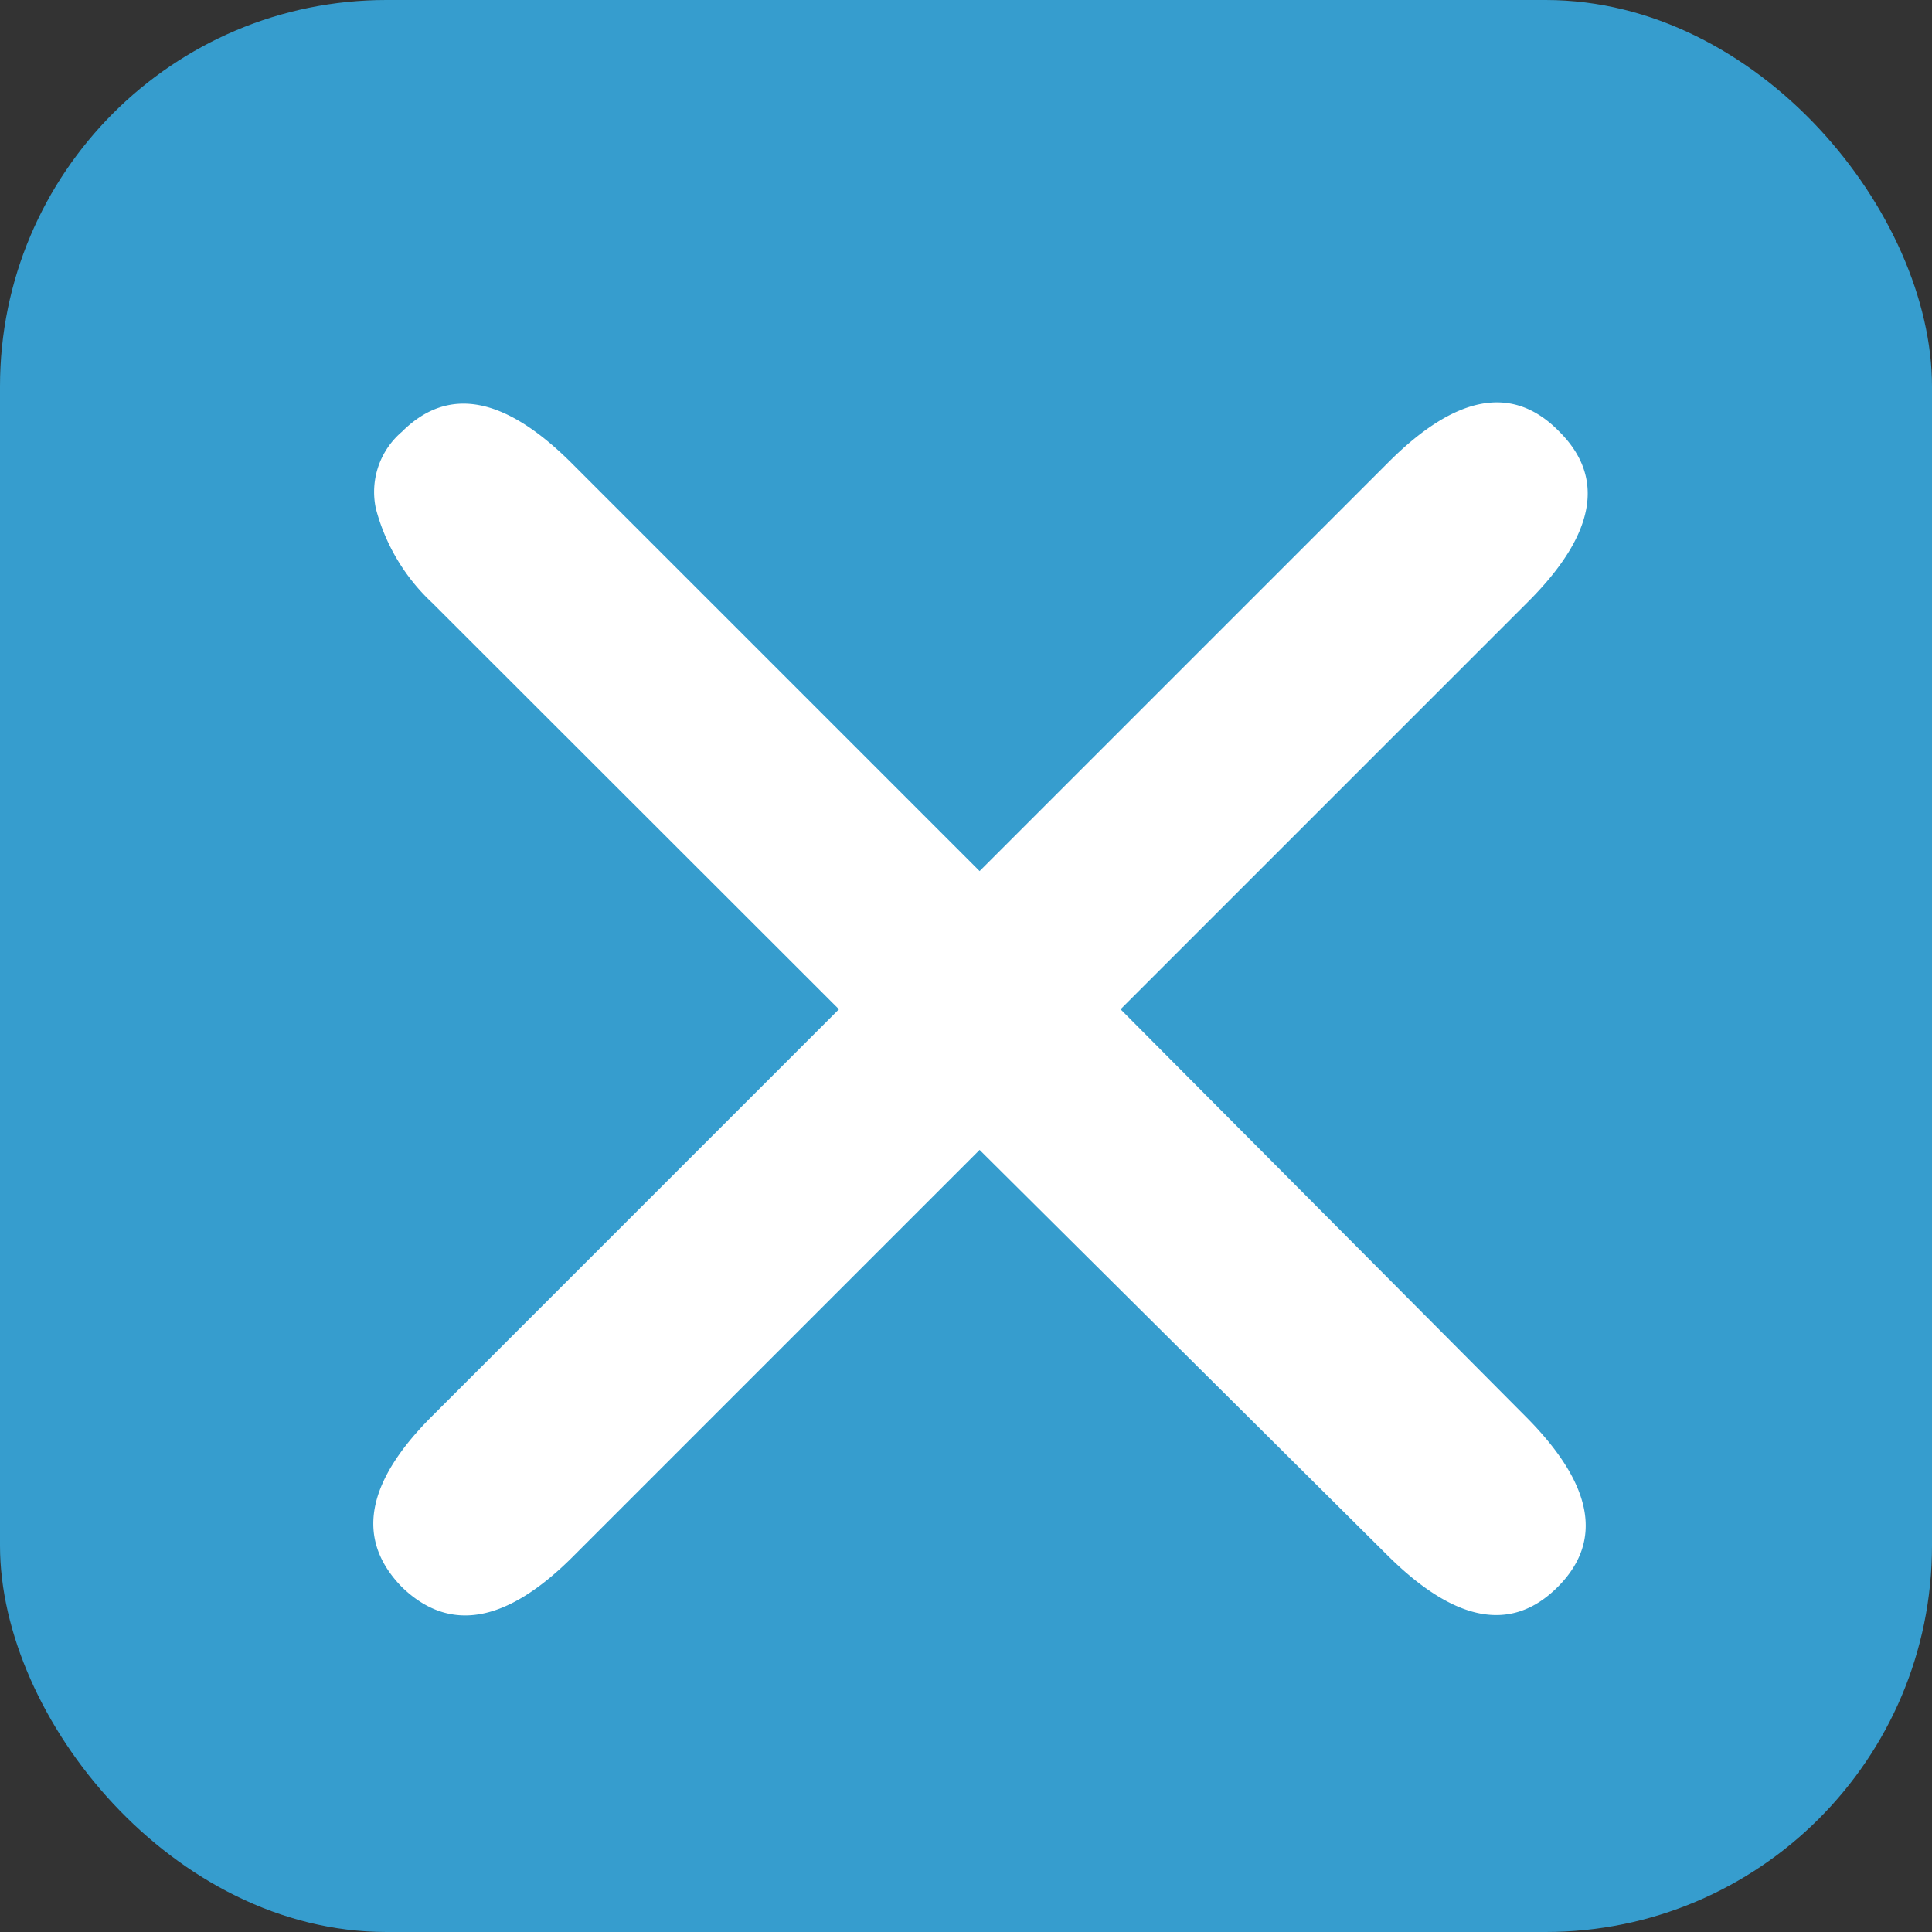
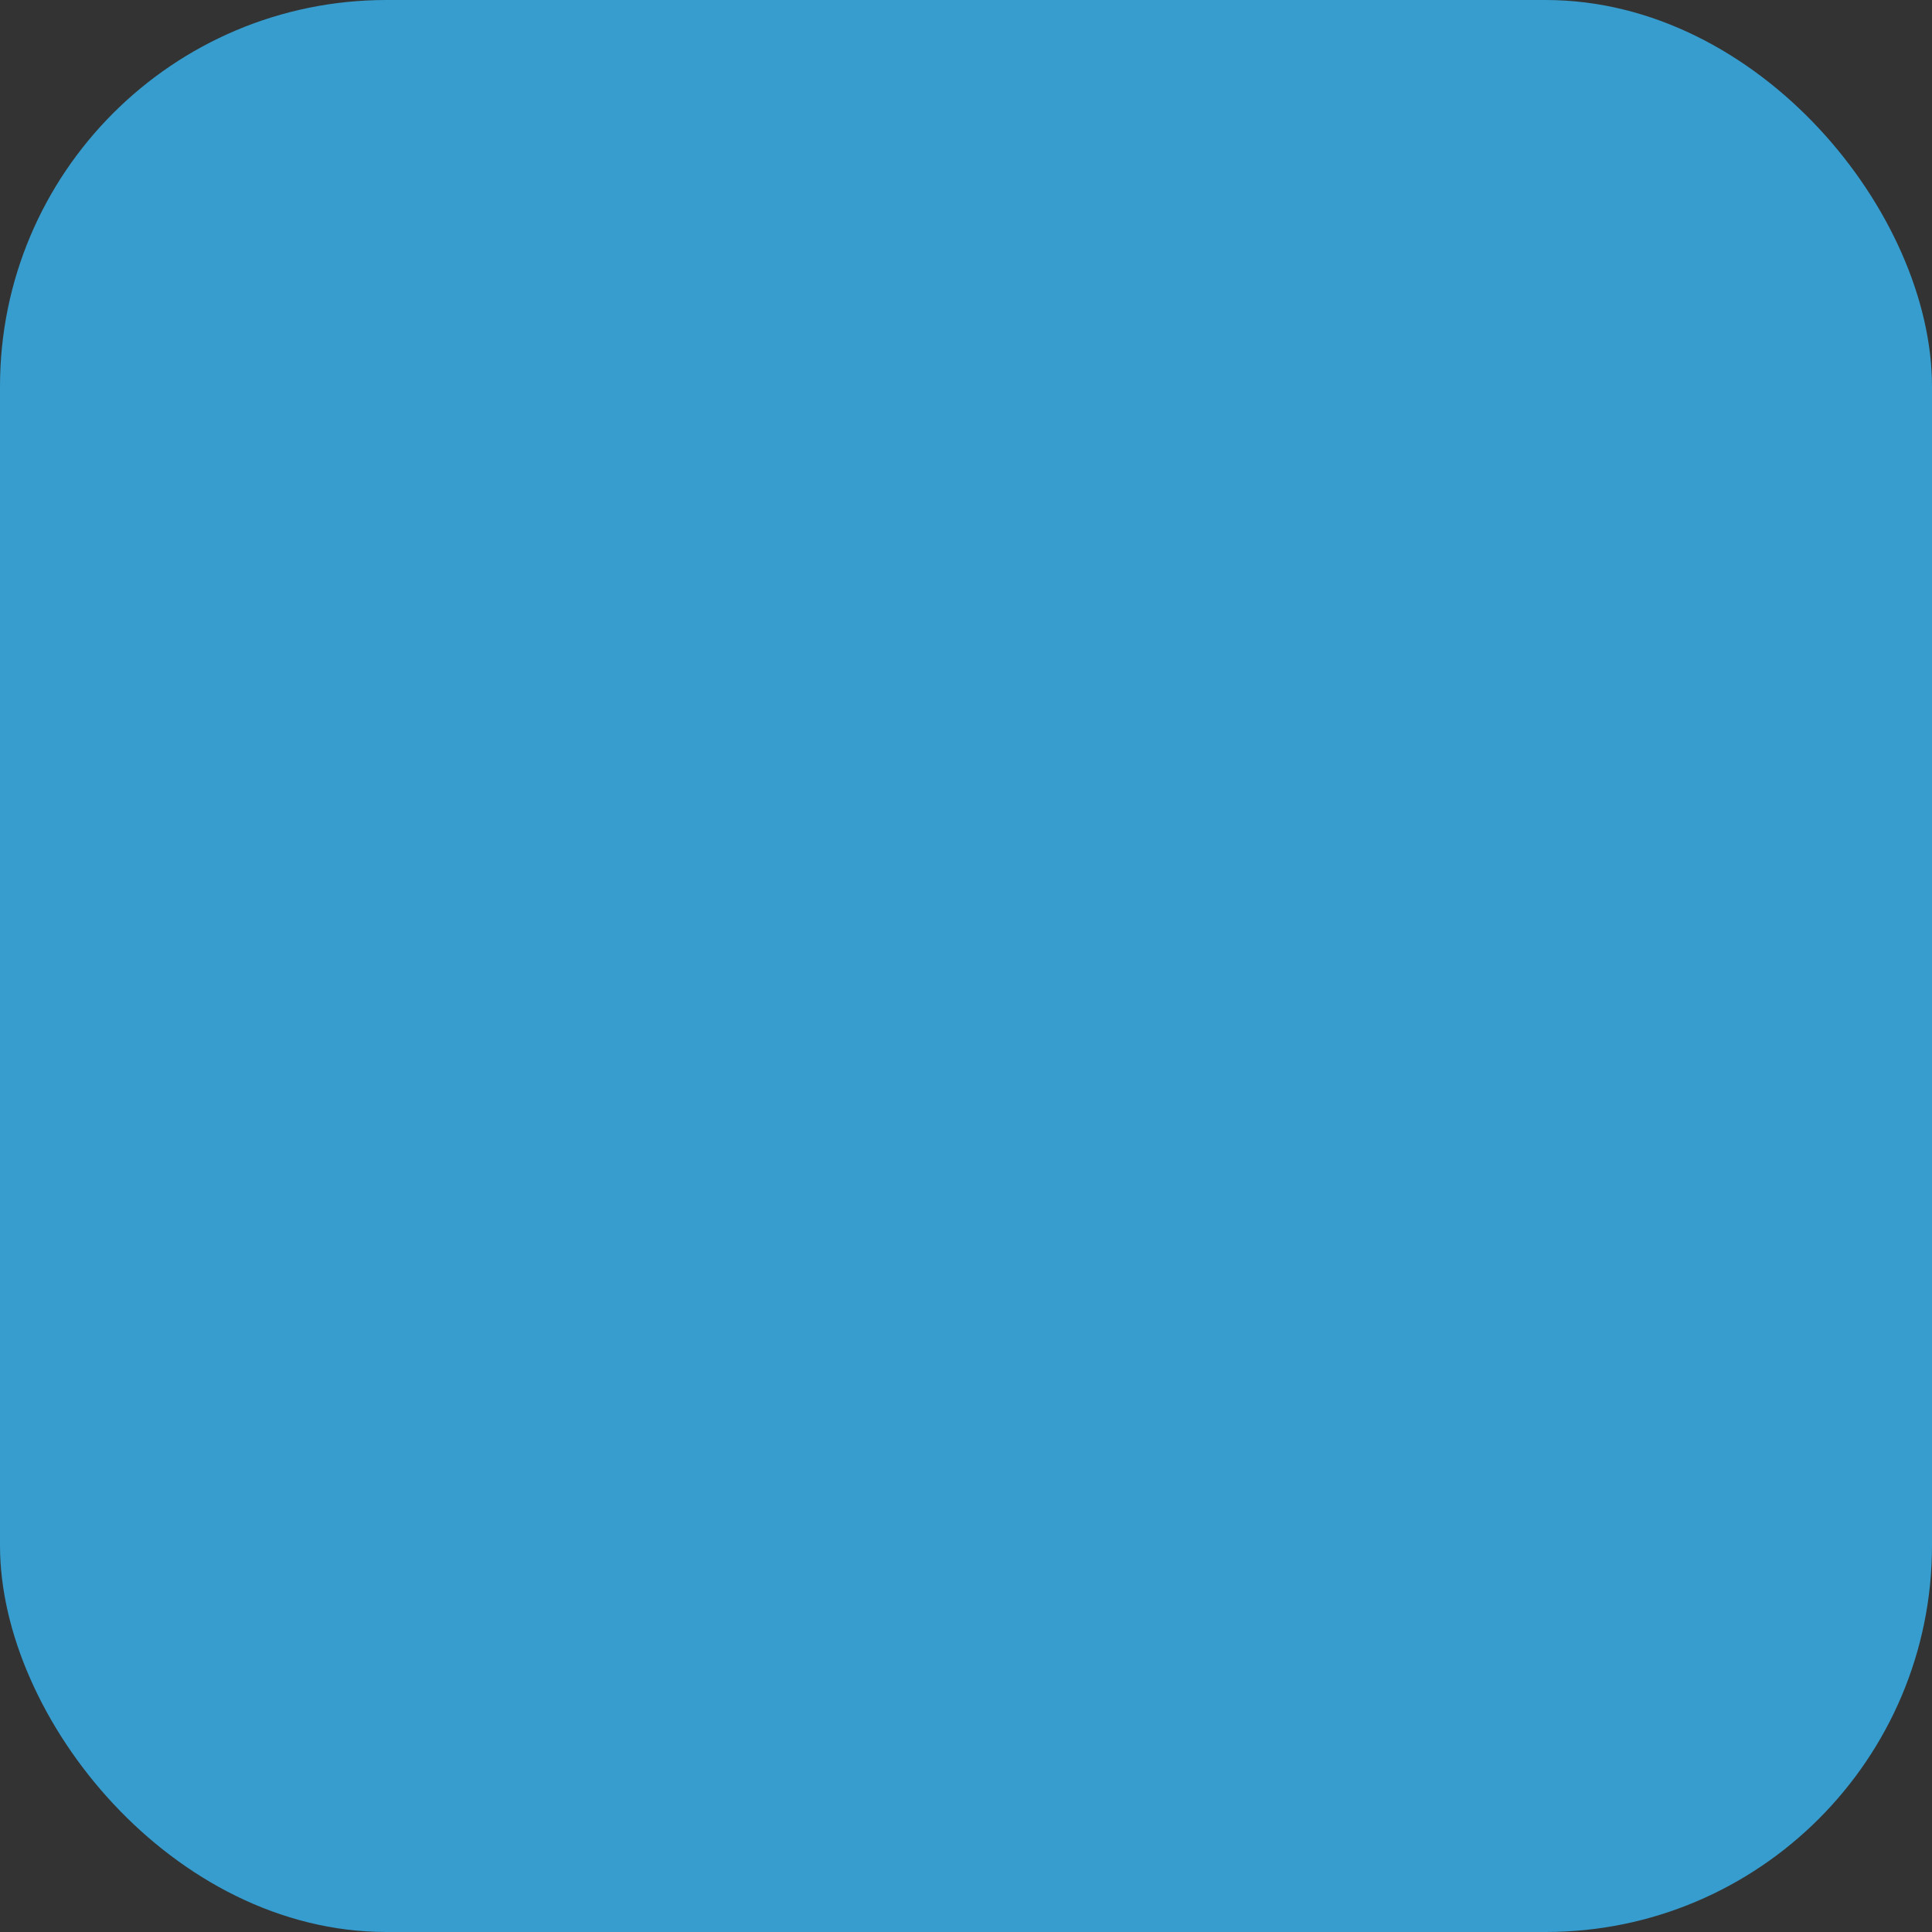
<svg xmlns="http://www.w3.org/2000/svg" width="25" height="25" viewBox="0 0 25 25">
  <rect x="0" y="0" width="25" height="25" fill="#333333" stroke="none" />
  <g id="tableicon01" transform="translate(-576 -4101)">
    <rect id="長方形_1506" data-name="長方形 1506" width="25" height="25" rx="5" transform="translate(576 4101)" fill="#369dce" />
-     <path id="パス_2307" data-name="パス 2307" d="M6.412-2.856Q5.124-1.568,4.2-2.464q-.9-.924.392-2.212L9.856-9.94,4.592-15.2a2.557,2.557,0,0,1-.728-1.218,1.022,1.022,0,0,1,.336-.994q.9-.9,2.212.42l5.264,5.264,5.292-5.292q1.316-1.316,2.212-.392.9.9-.42,2.212L13.5-9.94l5.236,5.264q1.316,1.316.42,2.212t-2.212-.42L11.676-8.12Z" transform="translate(577 4124)" fill="#fff" />
  </g>
</svg>